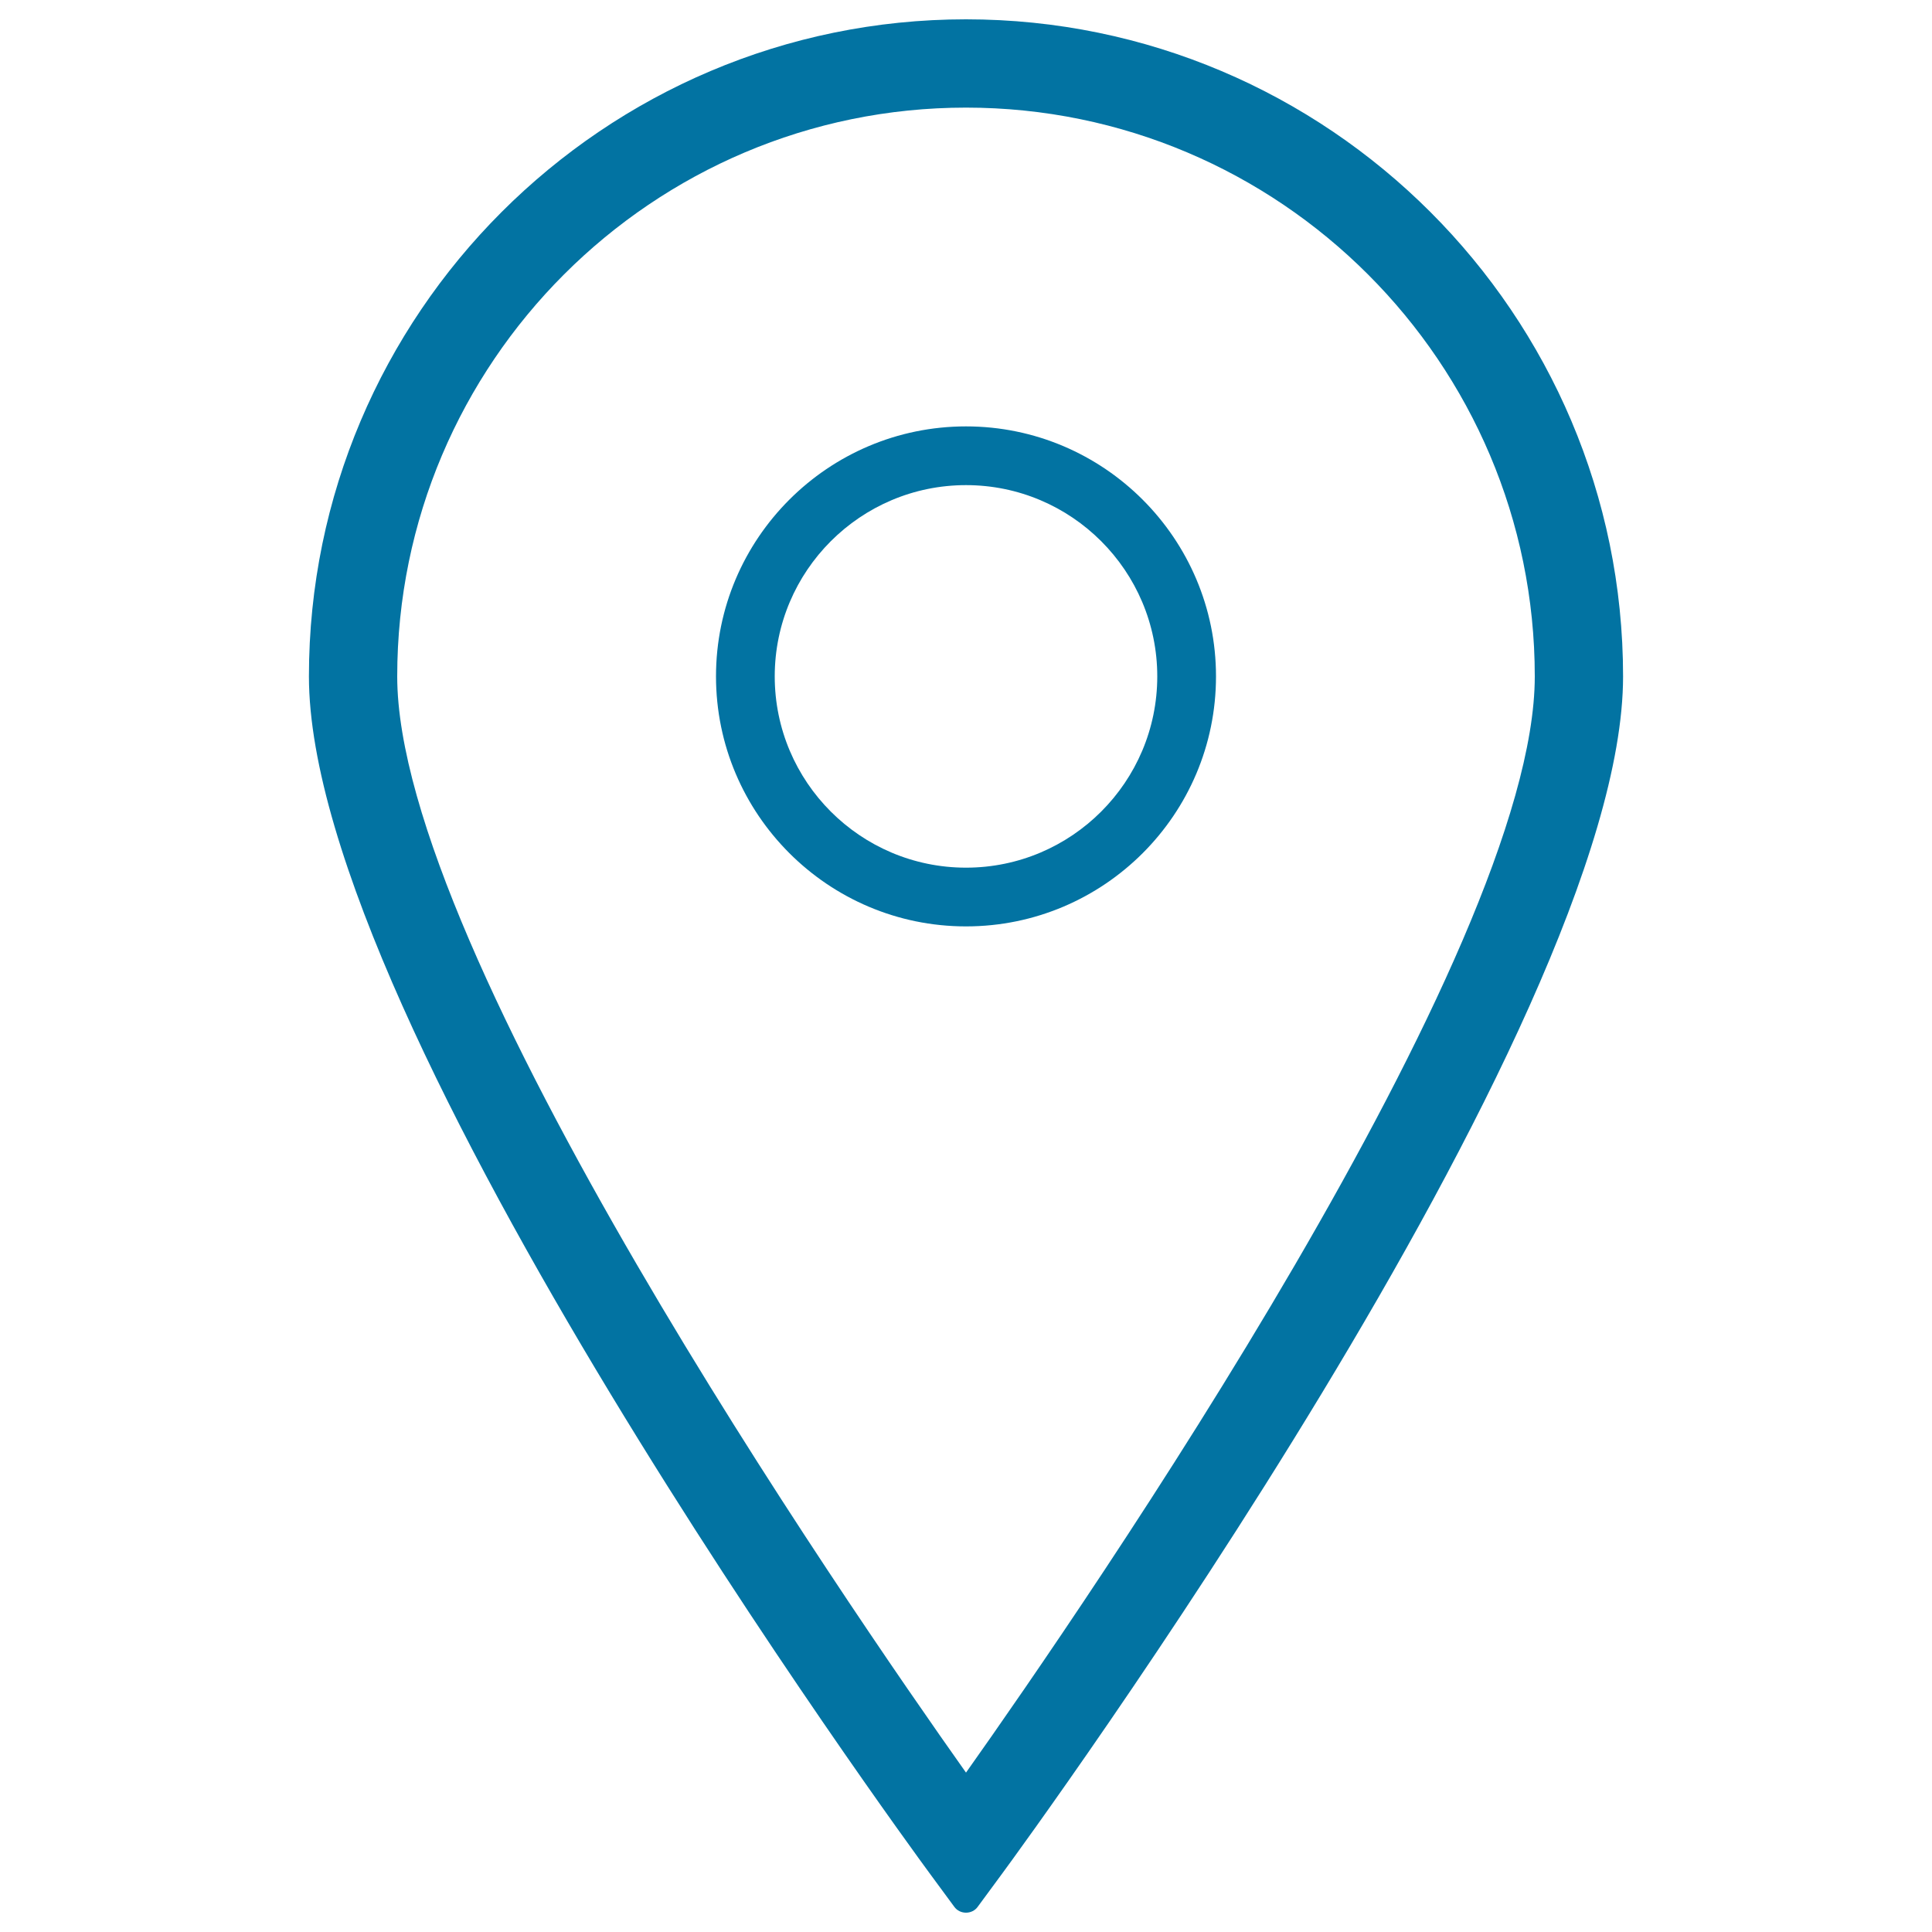
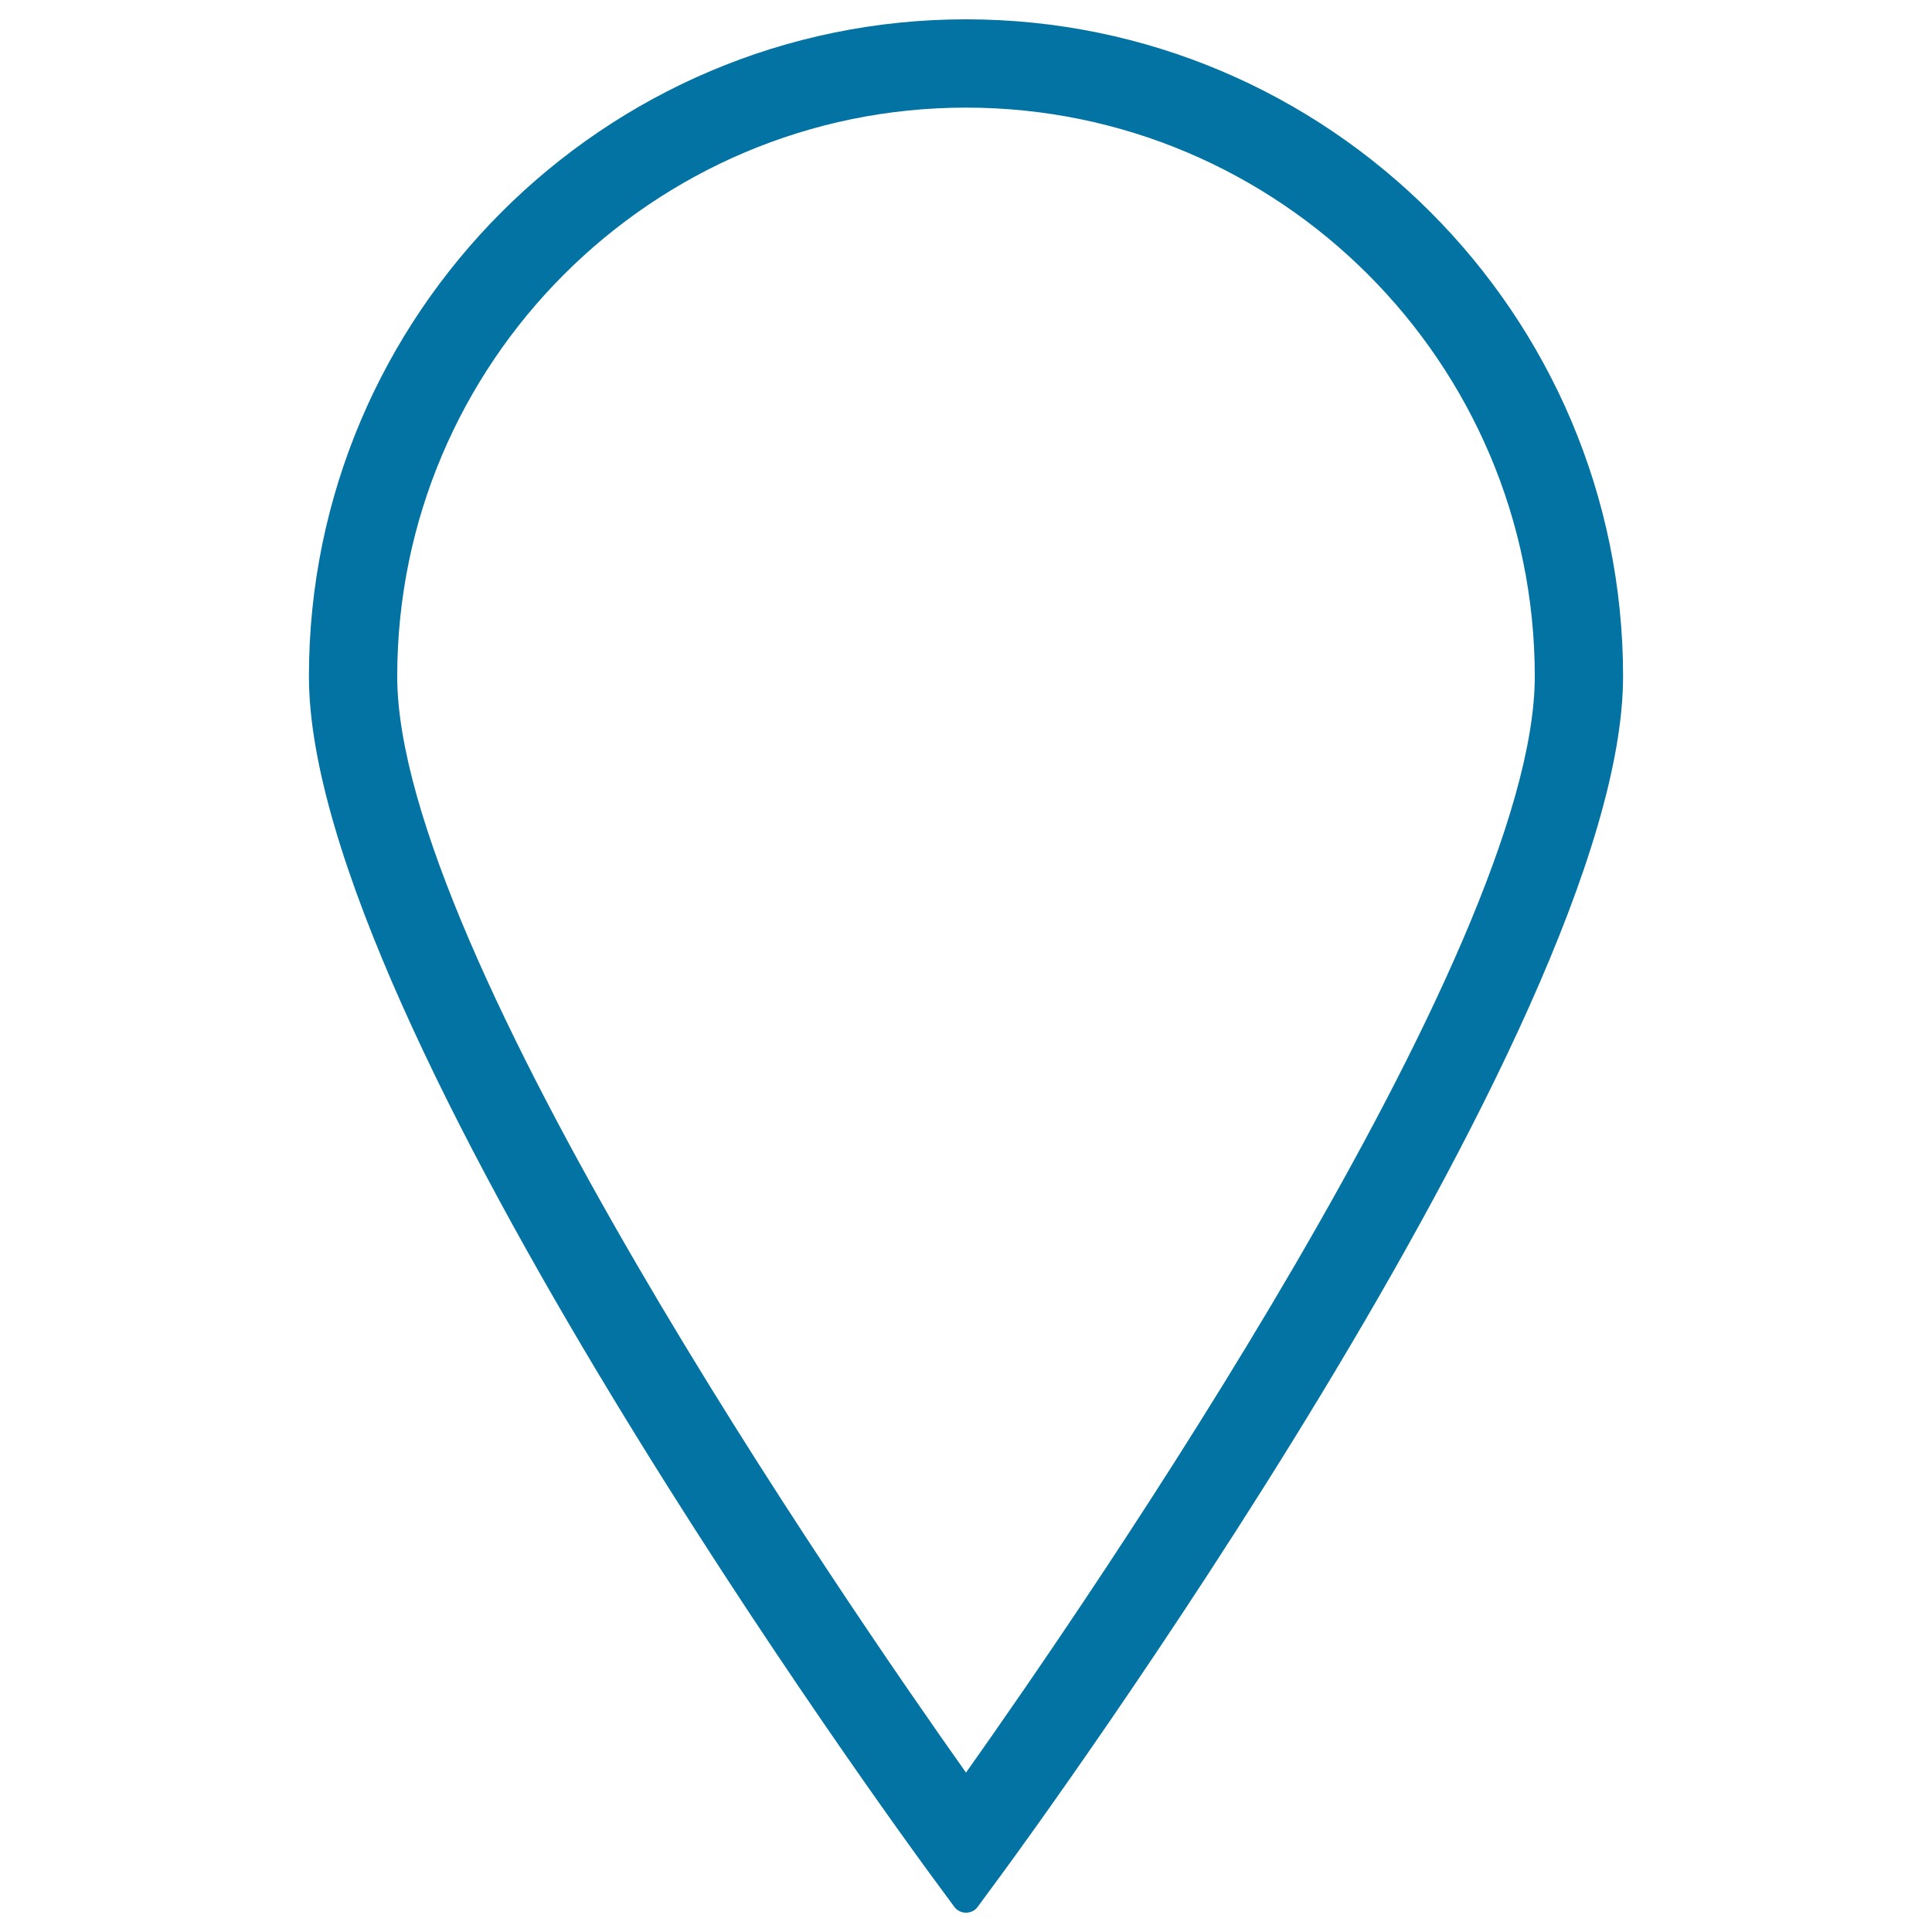
<svg xmlns="http://www.w3.org/2000/svg" viewBox="0 0 1000 1000" style="fill:#0273a2">
  <title>Map Mark Symbol Of IOS 7 SVG icon</title>
  <g>
    <g>
      <path d="M500,10c-187.5,0-340.1,152.6-340.1,340.1c0,180.5,308.5,602.2,321.7,620.1l12.3,16.7c1.4,2,3.7,3.1,6.1,3.1c2.4,0,4.7-1.1,6.1-3.1l12.3-16.7c13.1-17.8,321.7-439.6,321.7-620.1C840.1,162.6,687.5,10,500,10z M500,55.7c162.3,0,294.4,132.1,294.4,294.4c0,142.5-232.7,480.3-294.4,567.4c-61.7-87.1-294.4-424.8-294.4-567.4C205.6,187.8,337.7,55.7,500,55.7z" />
      <g>
-         <path d="M500,479.5c-71.4,0-129.4-58.1-129.4-129.4c0-71.4,58.1-129.4,129.4-129.4c71.4,0,129.4,58.1,129.4,129.4C629.4,421.5,571.4,479.5,500,479.5z M500,251.1c-54.6,0-99,44.4-99,99c0,54.6,44.4,99,99,99c54.6,0,99-44.4,99-99C599,295.5,554.6,251.1,500,251.1z" />
-       </g>
+         </g>
    </g>
  </g>
</svg>